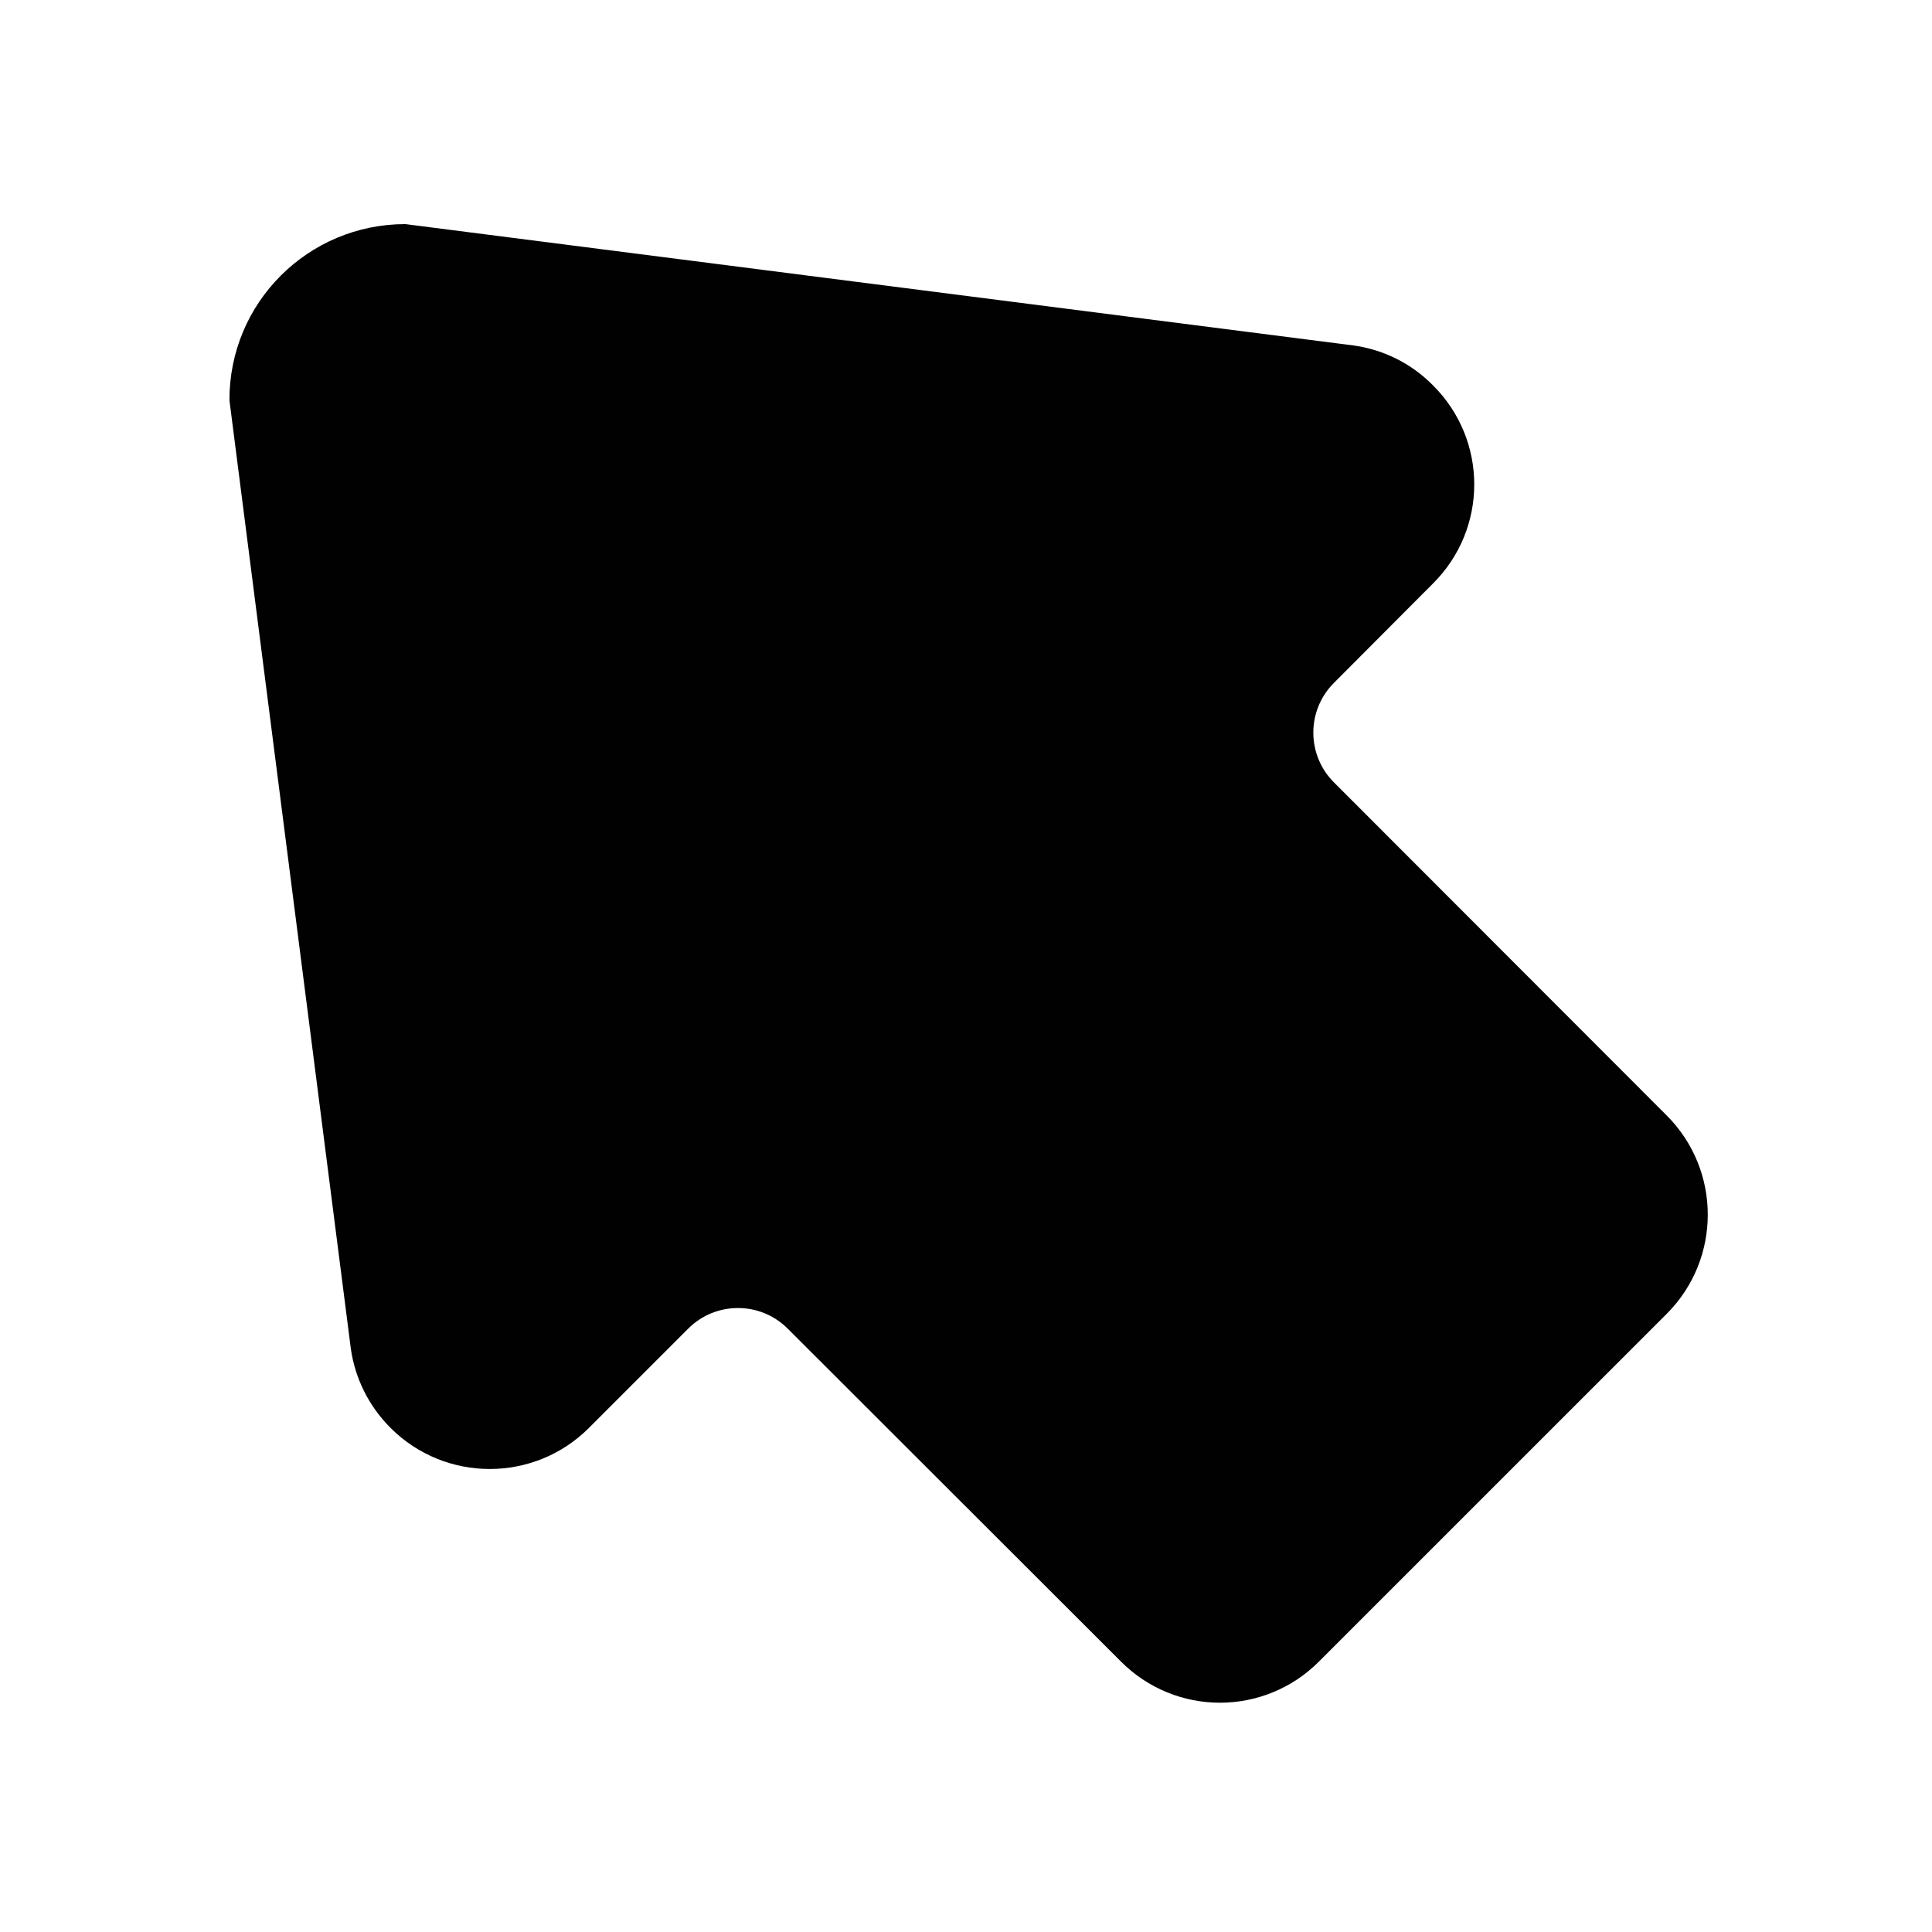
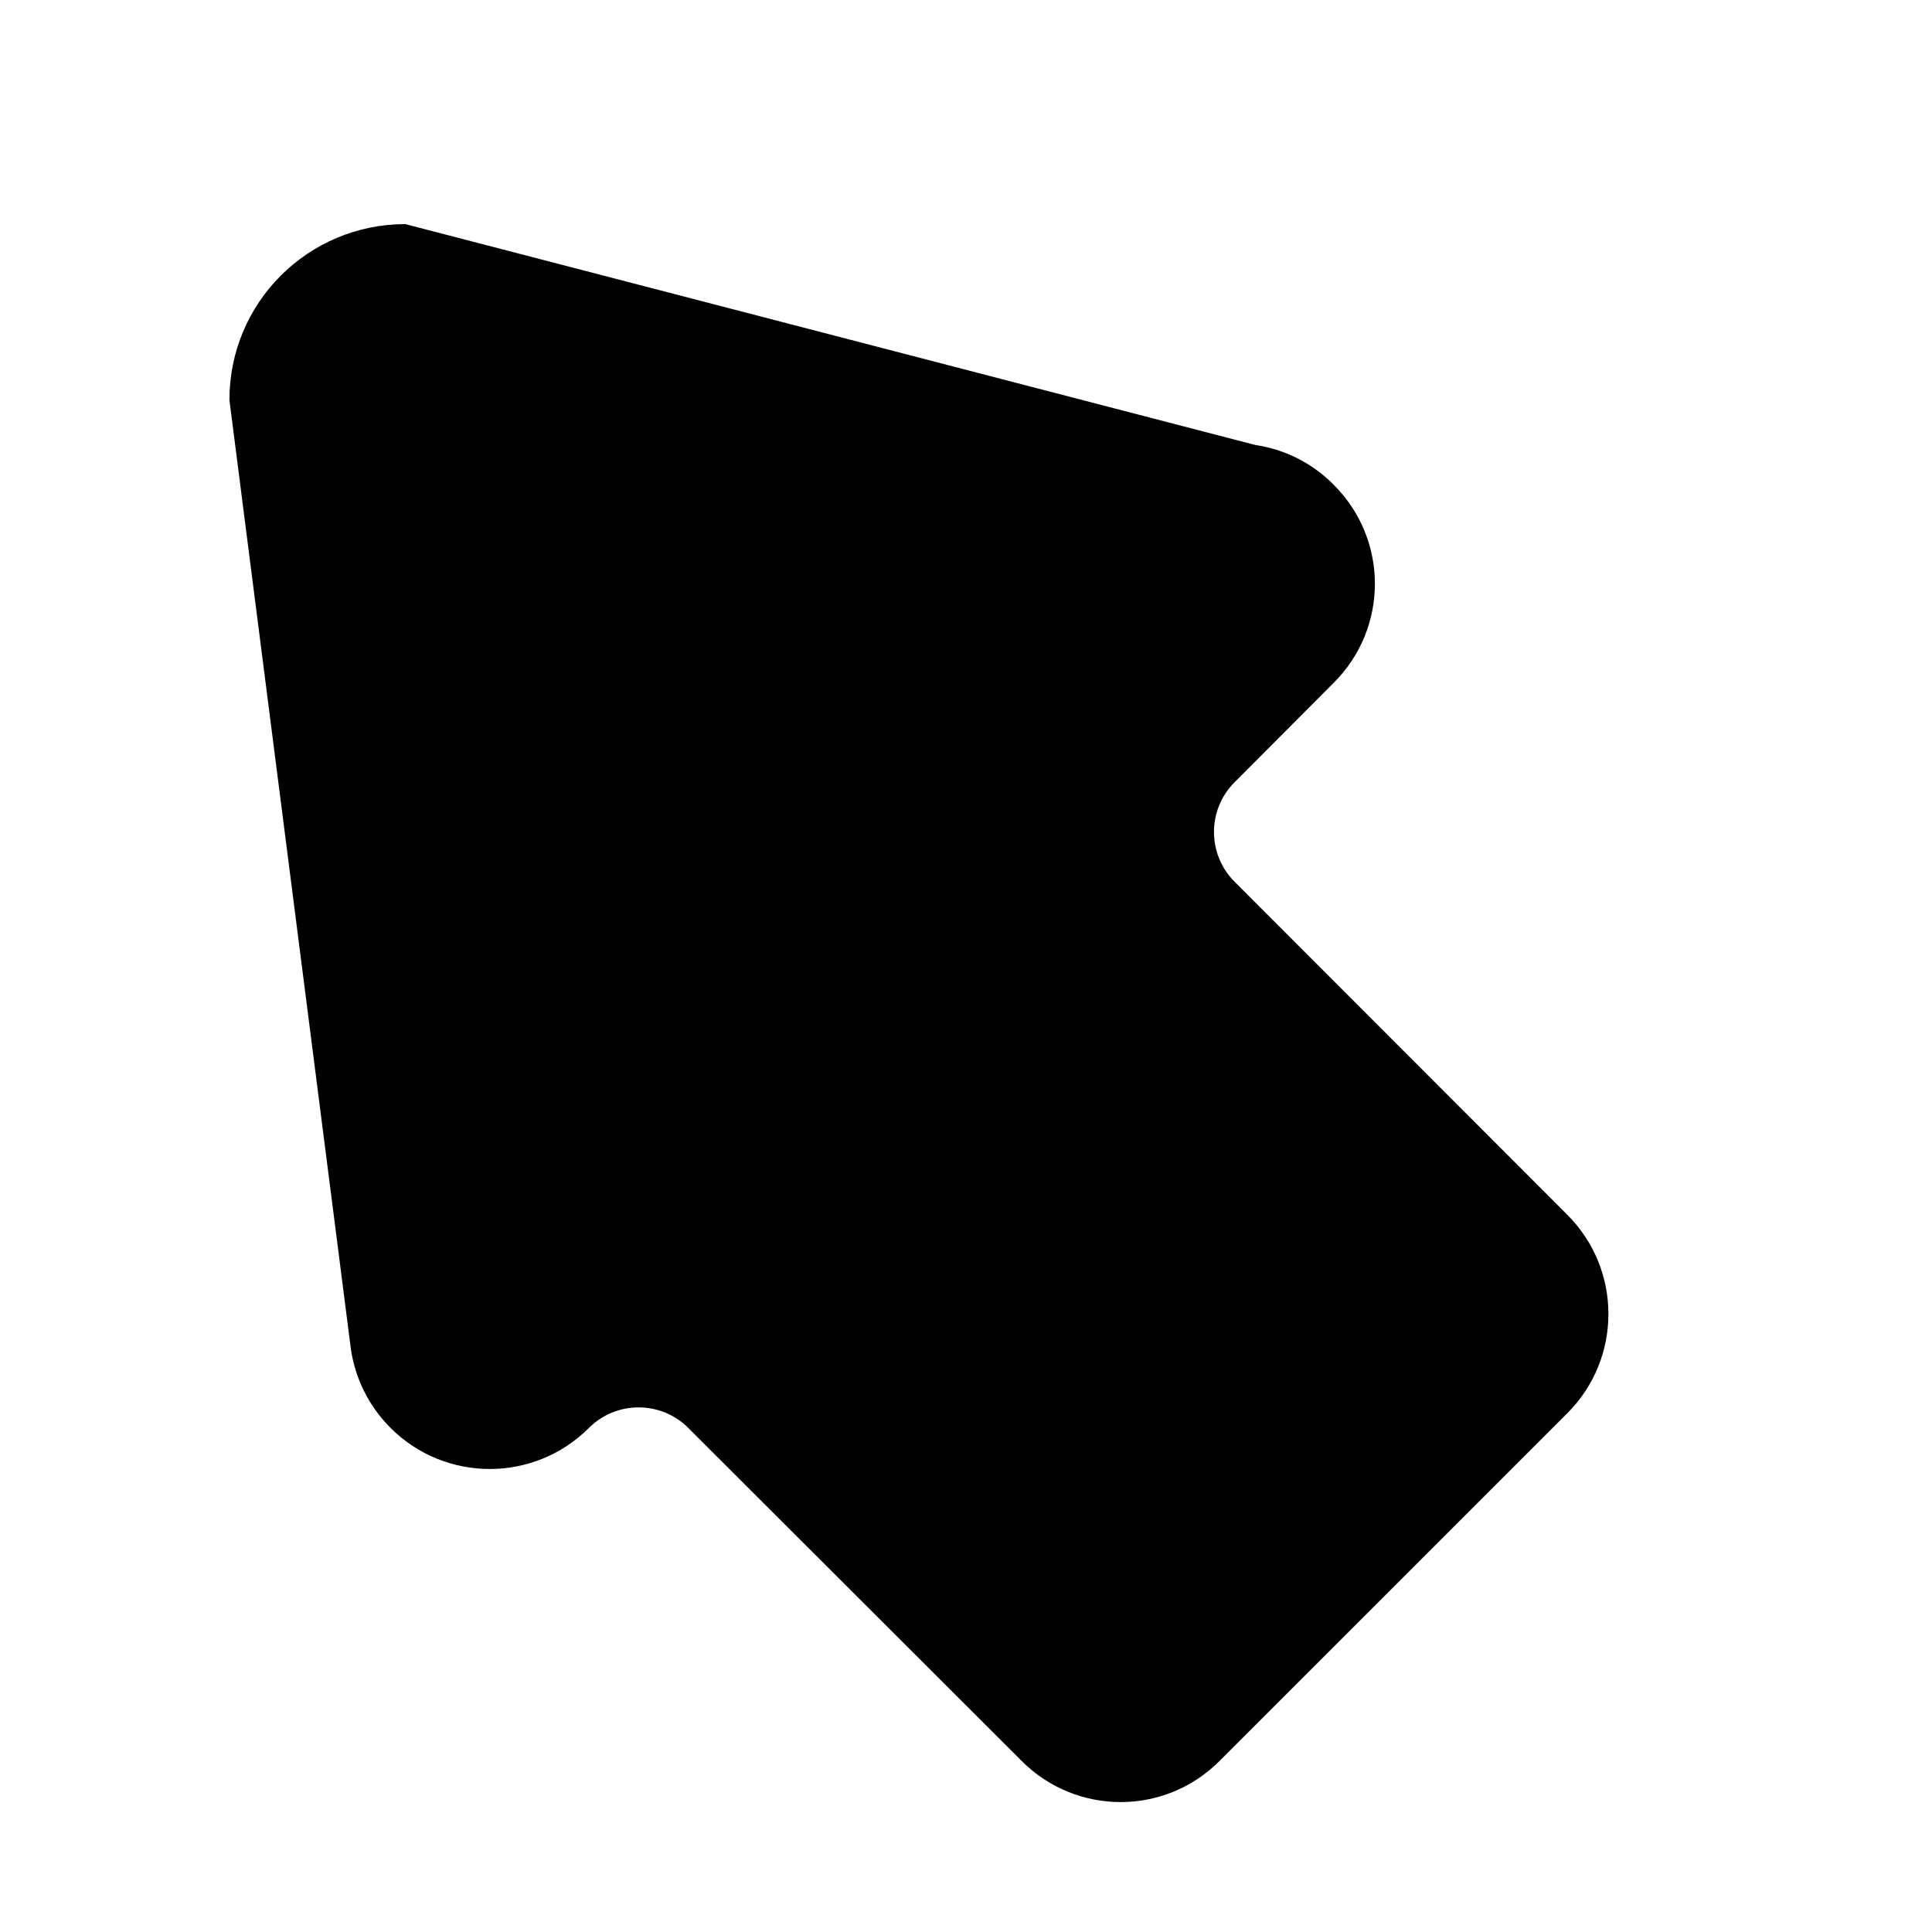
<svg xmlns="http://www.w3.org/2000/svg" enable-background="new 0 0 500 500" height="500px" id="Layer_1" version="1.1" viewBox="0 0 500 500" width="500px" xml:space="preserve">
-   <path clip-rule="evenodd" d="M90.816,349.186c1.091,7.451,4.543,14.638,10.265,20.362  c14.174,14.168,37.158,14.168,51.332,0l25.712-25.715c7.09-7.087,18.629-7.087,25.713,0l86.218,86.127  c14.18,14.267,37.158,14.267,51.338,0l89.948-89.94c14.171-14.18,14.171-37.166,0-51.338l-86.135-86.222  c-7.088-7.089-7.088-18.623,0-25.712l25.626-25.713c14.269-14.17,14.269-37.158,0-51.328c-5.643-5.722-12.814-9.173-20.266-10.265  L104.896,57.998c-25.166,0-45.61,20.354-45.516,45.614L90.816,349.186z" fill="#010101" fill-rule="evenodd" />
+   <path clip-rule="evenodd" d="M90.816,349.186c1.091,7.451,4.543,14.638,10.265,20.362  c14.174,14.168,37.158,14.168,51.332,0c7.09-7.087,18.629-7.087,25.713,0l86.218,86.127  c14.18,14.267,37.158,14.267,51.338,0l89.948-89.94c14.171-14.18,14.171-37.166,0-51.338l-86.135-86.222  c-7.088-7.089-7.088-18.623,0-25.712l25.626-25.713c14.269-14.17,14.269-37.158,0-51.328c-5.643-5.722-12.814-9.173-20.266-10.265  L104.896,57.998c-25.166,0-45.61,20.354-45.516,45.614L90.816,349.186z" fill="#010101" fill-rule="evenodd" />
</svg>